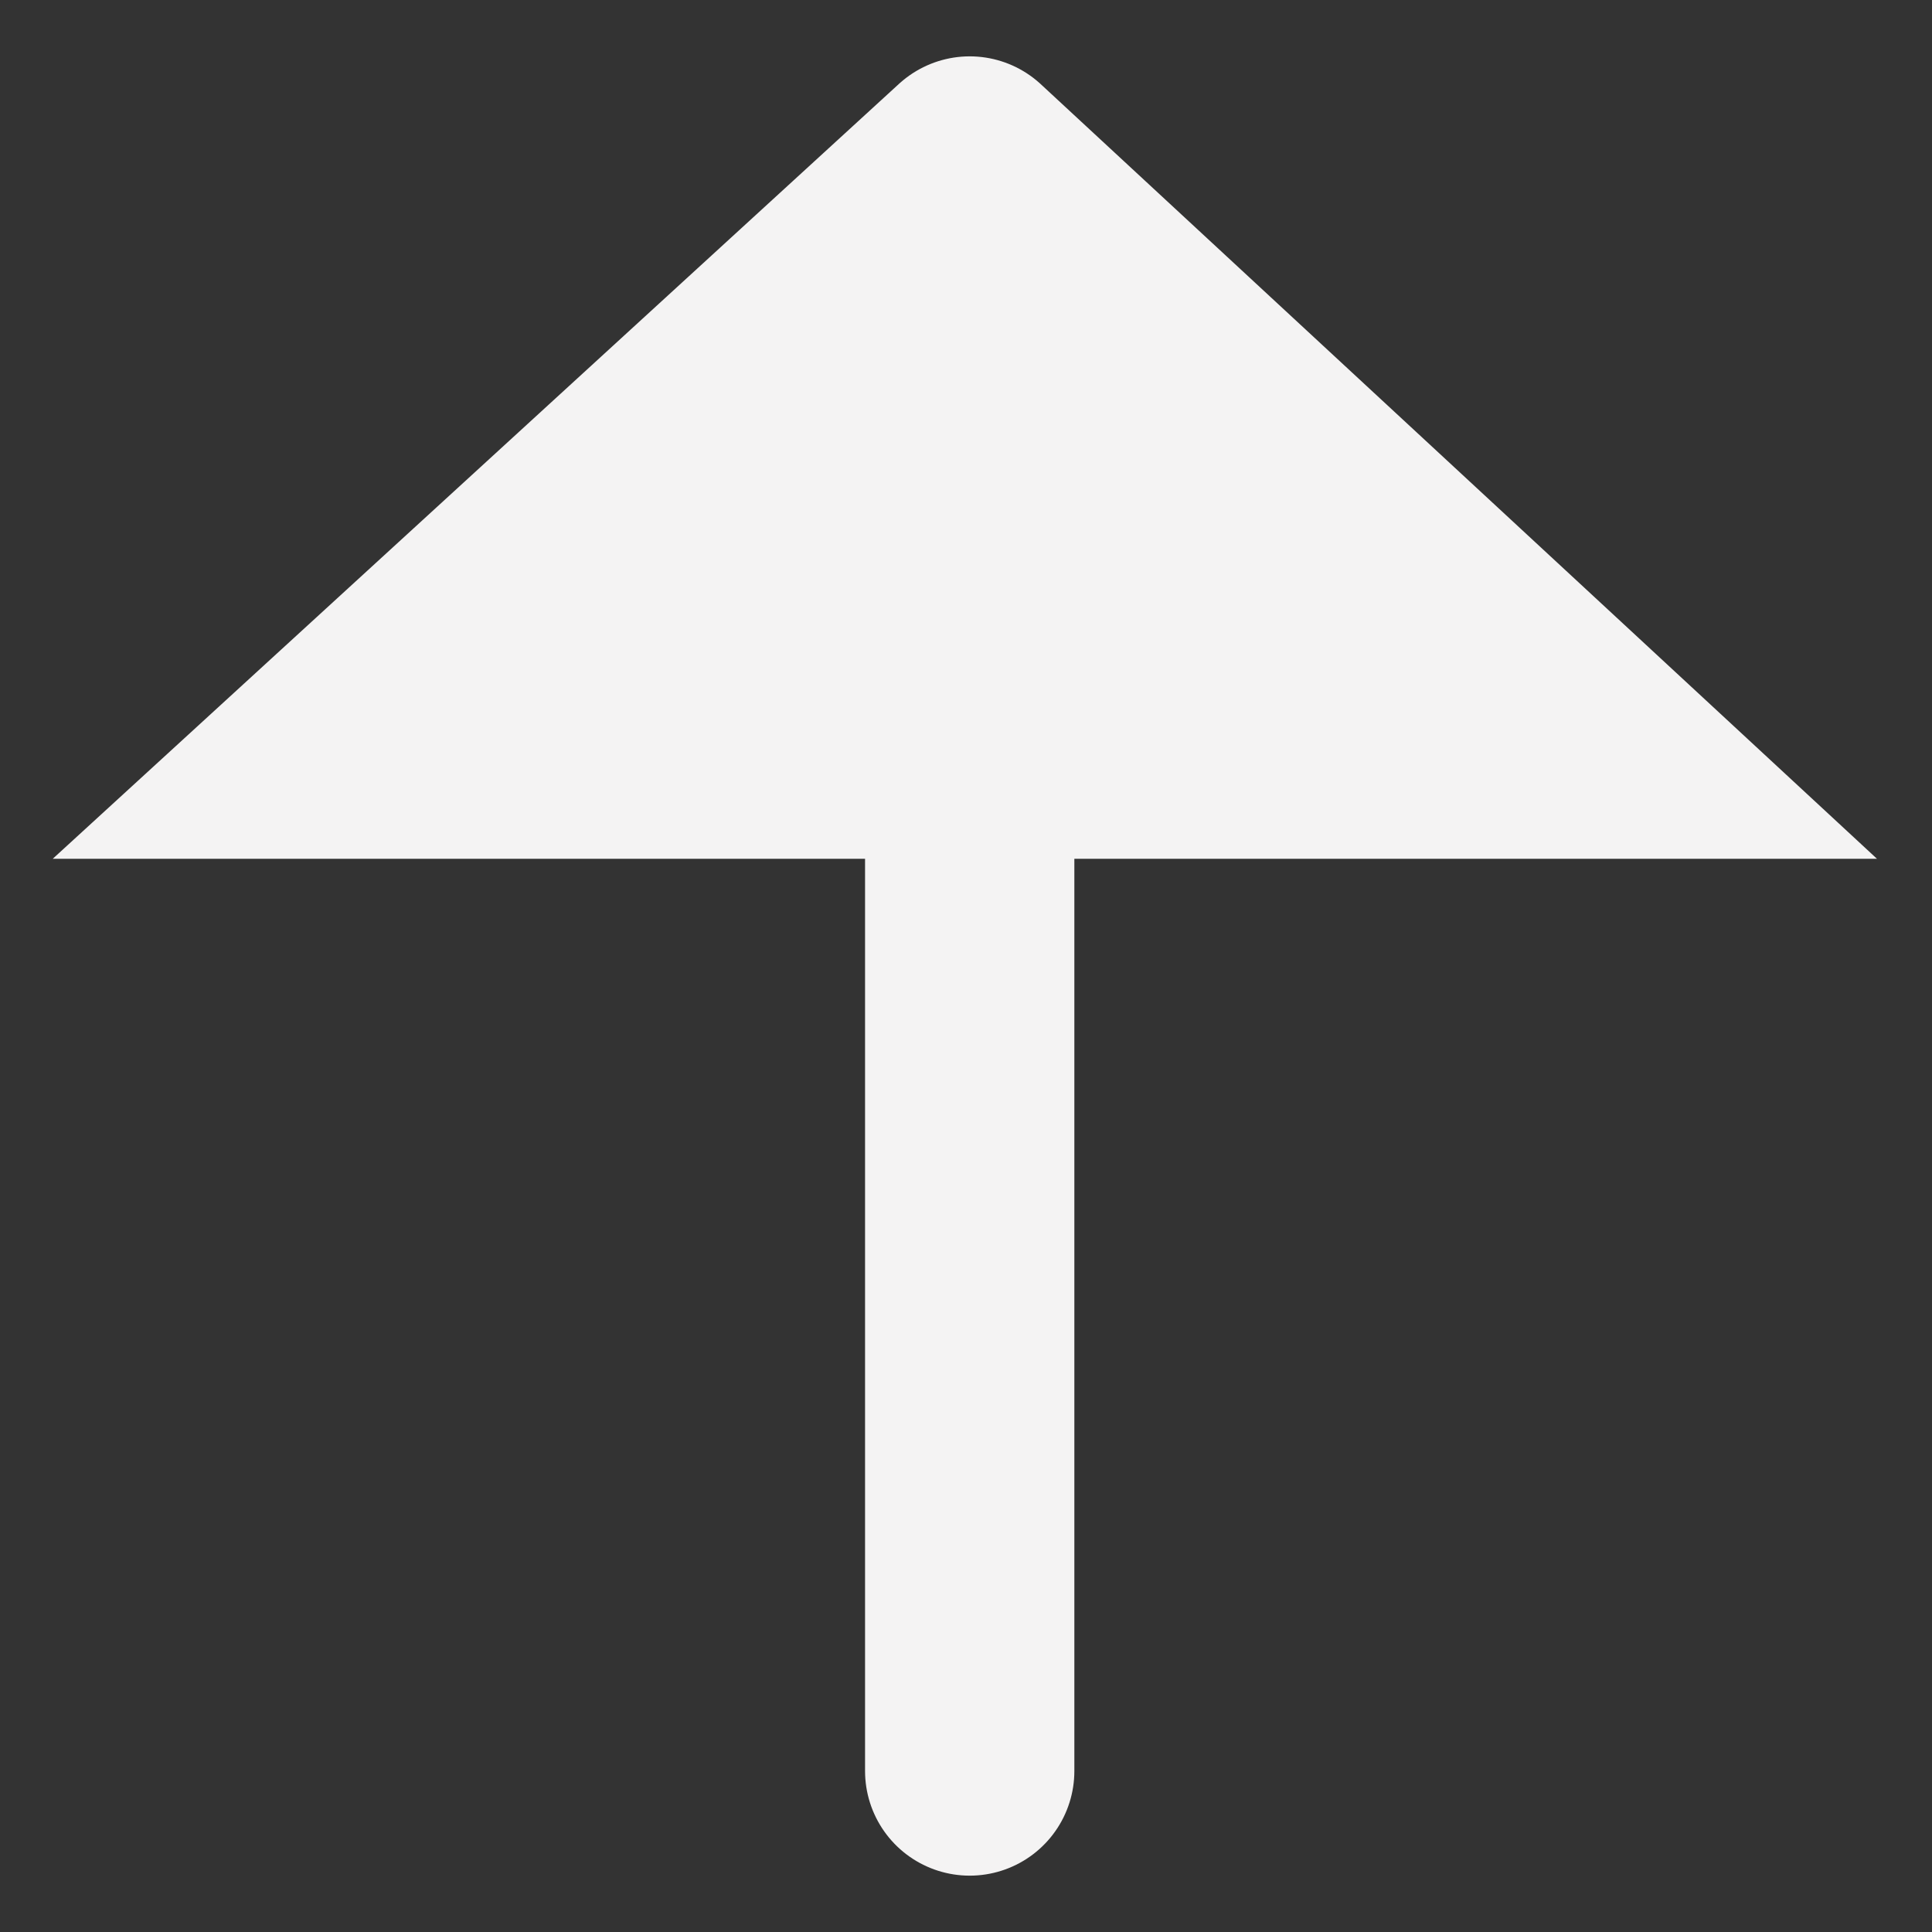
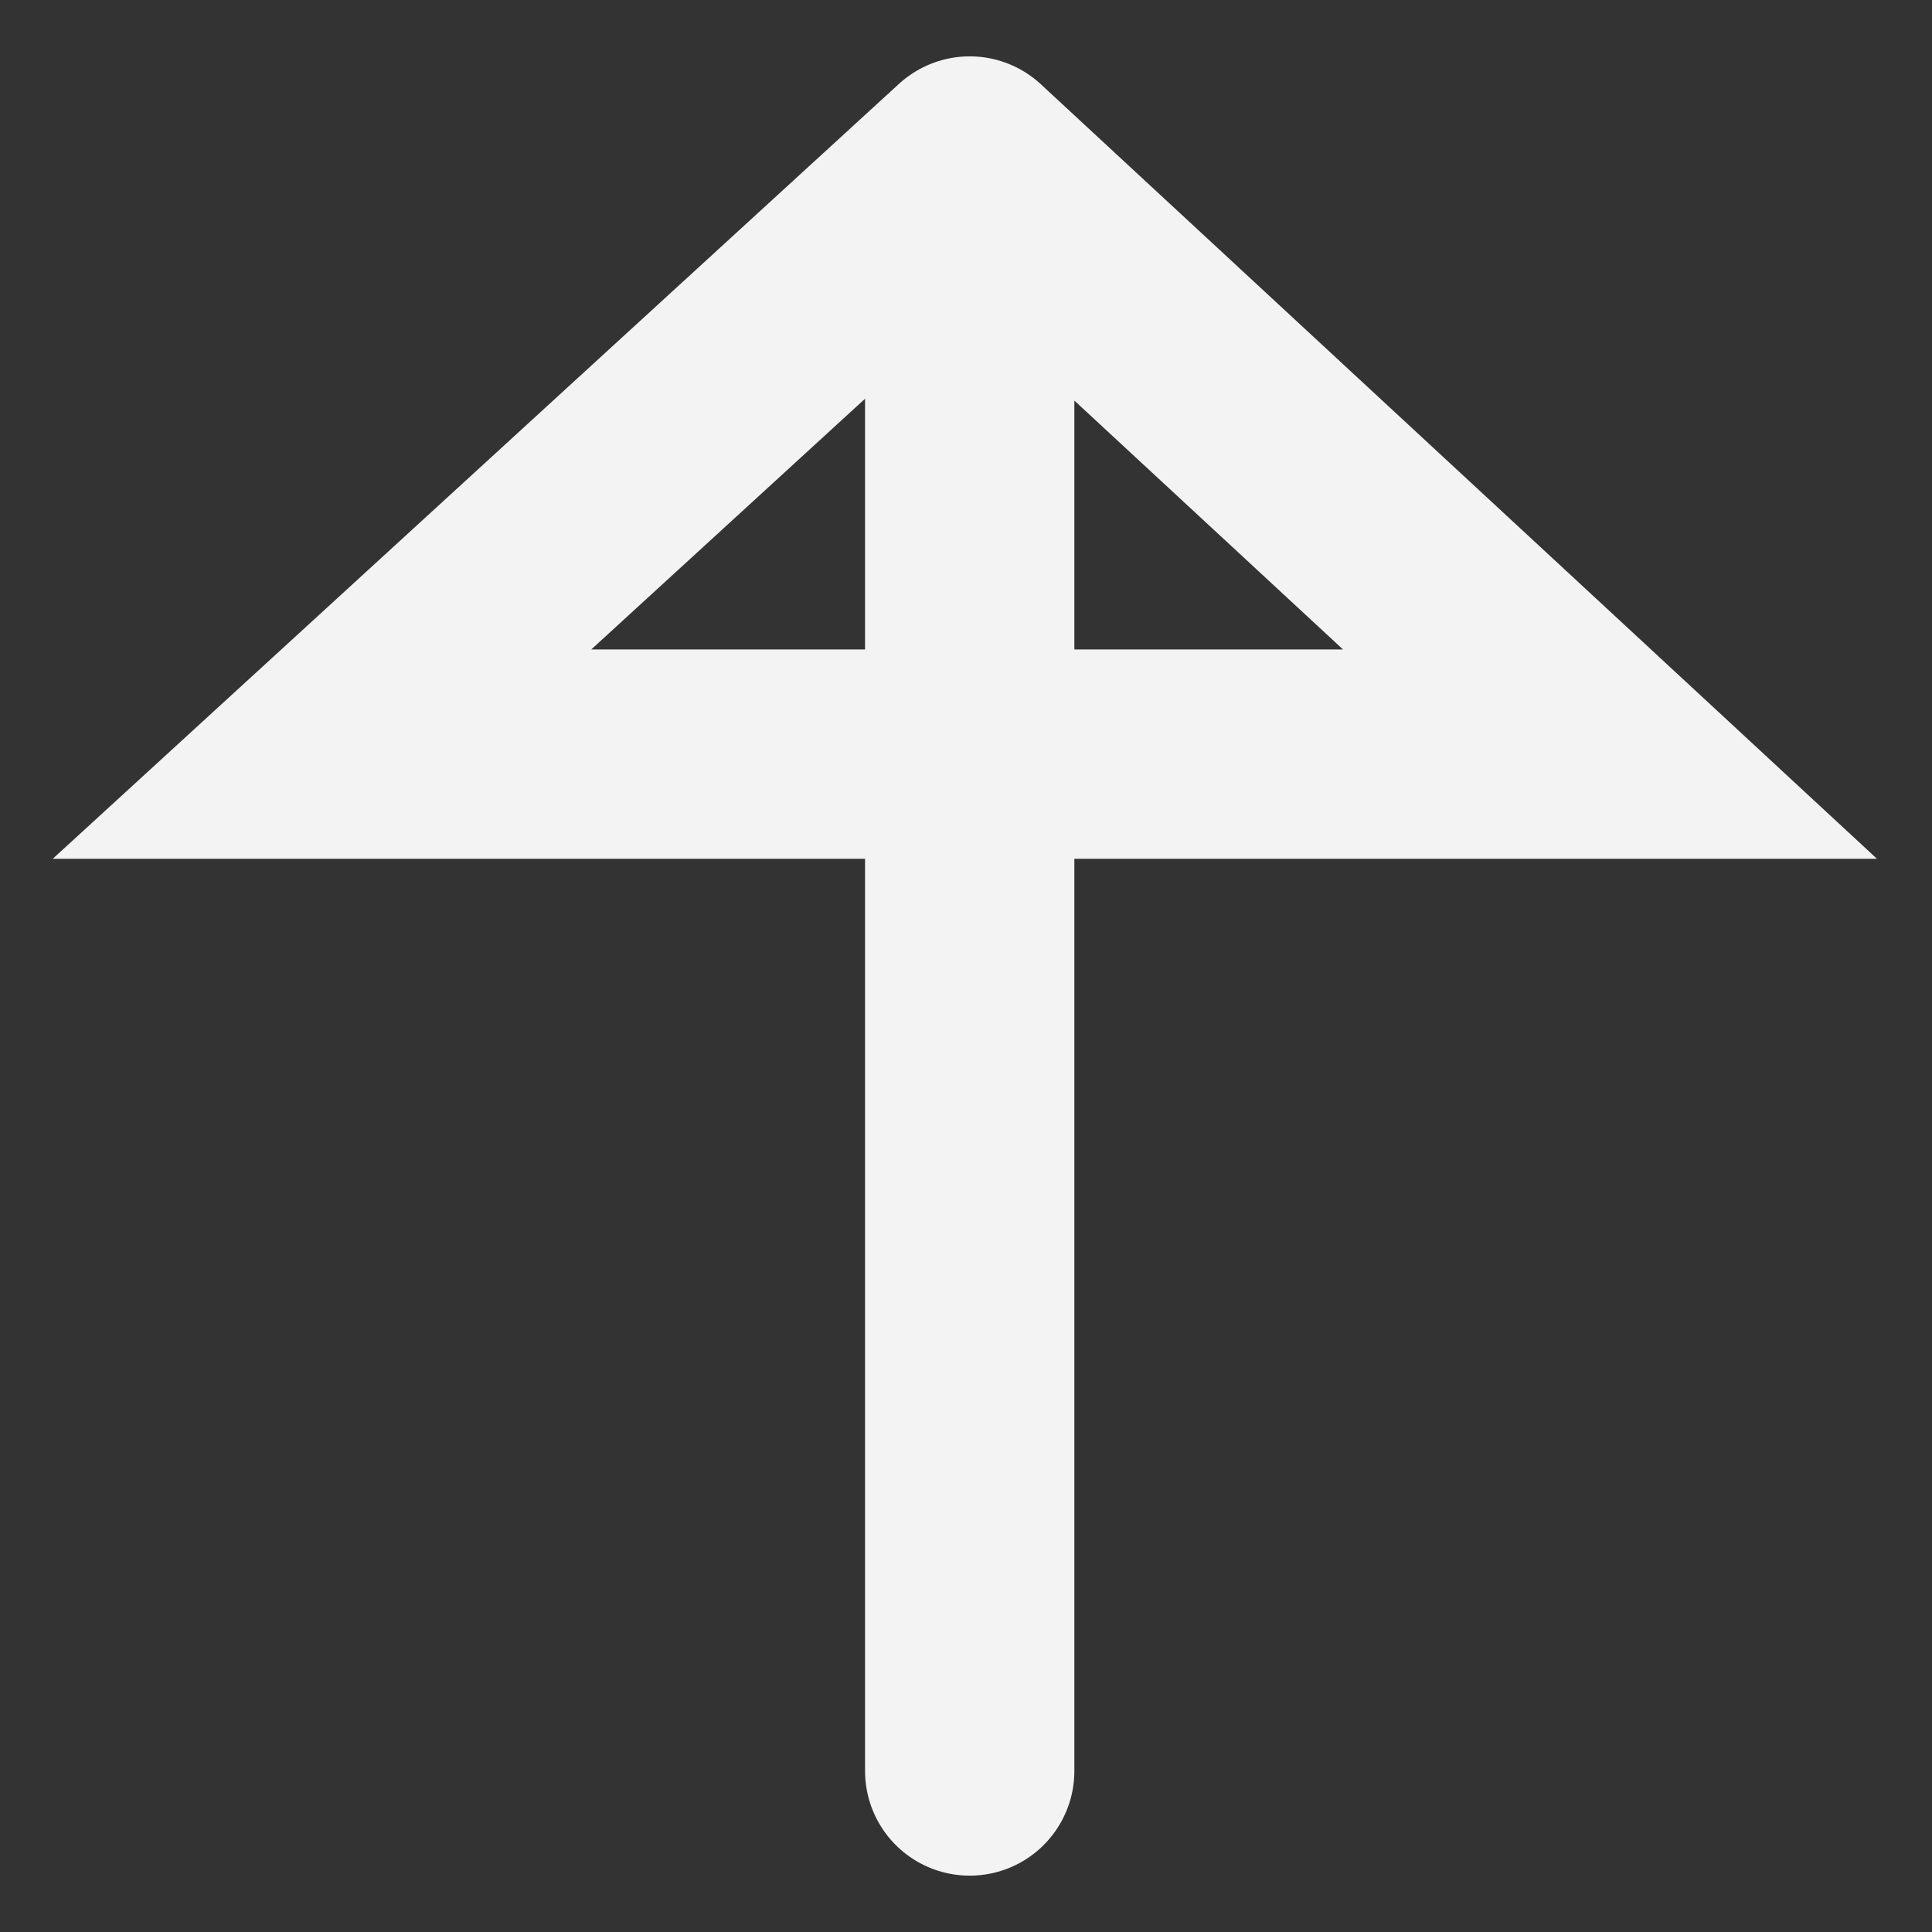
<svg xmlns="http://www.w3.org/2000/svg" width="12" height="12" viewBox="0 0 12 12" fill="none">
  <rect x="0" y="0" width="12" height="12" fill="#333333" stroke="none" />
-   <path d="M6.023 1V4.684H10L6.023 1Z" fill="#F4F3F3" />
-   <path d="M6.023 1L2 4.684H6.023V1Z" fill="#F4F3F3" />
  <path d="M6.023 11V4.684M6.023 1L2 4.684H6.023M6.023 1L10 4.684H6.023M6.023 1V4.684" stroke="#F4F3F3" stroke-width="1.3" stroke-linecap="round" />
</svg>